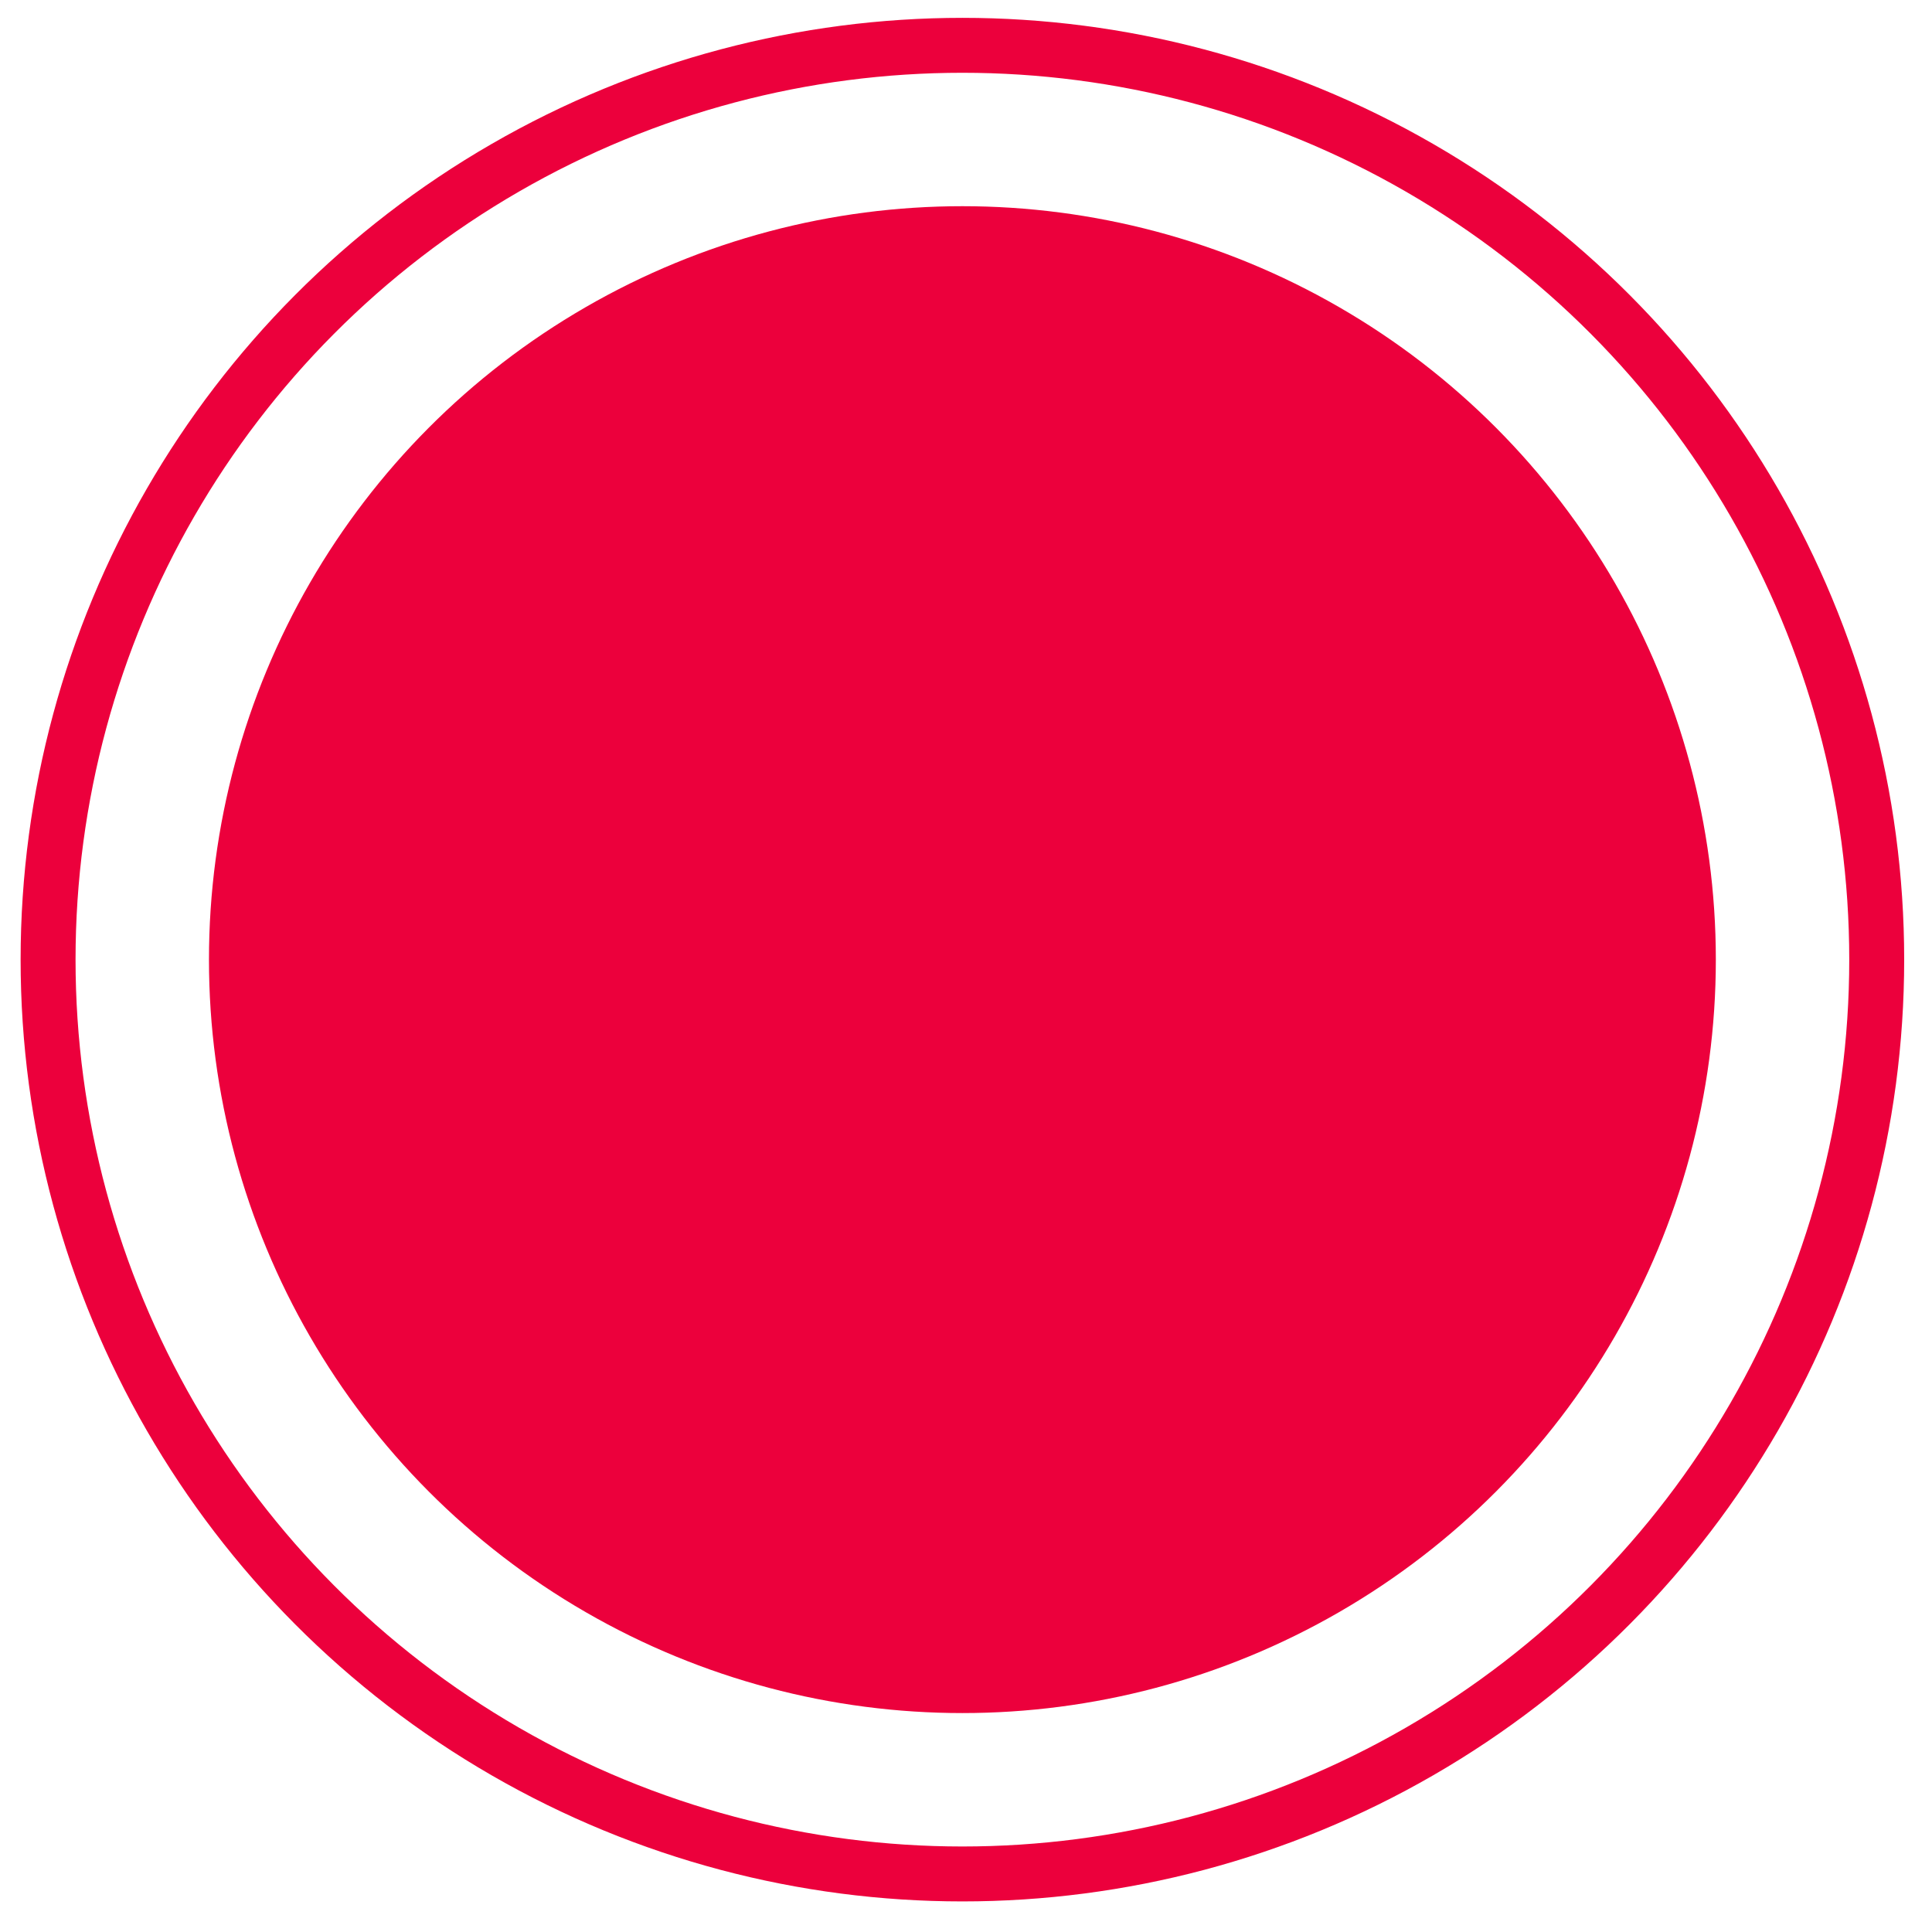
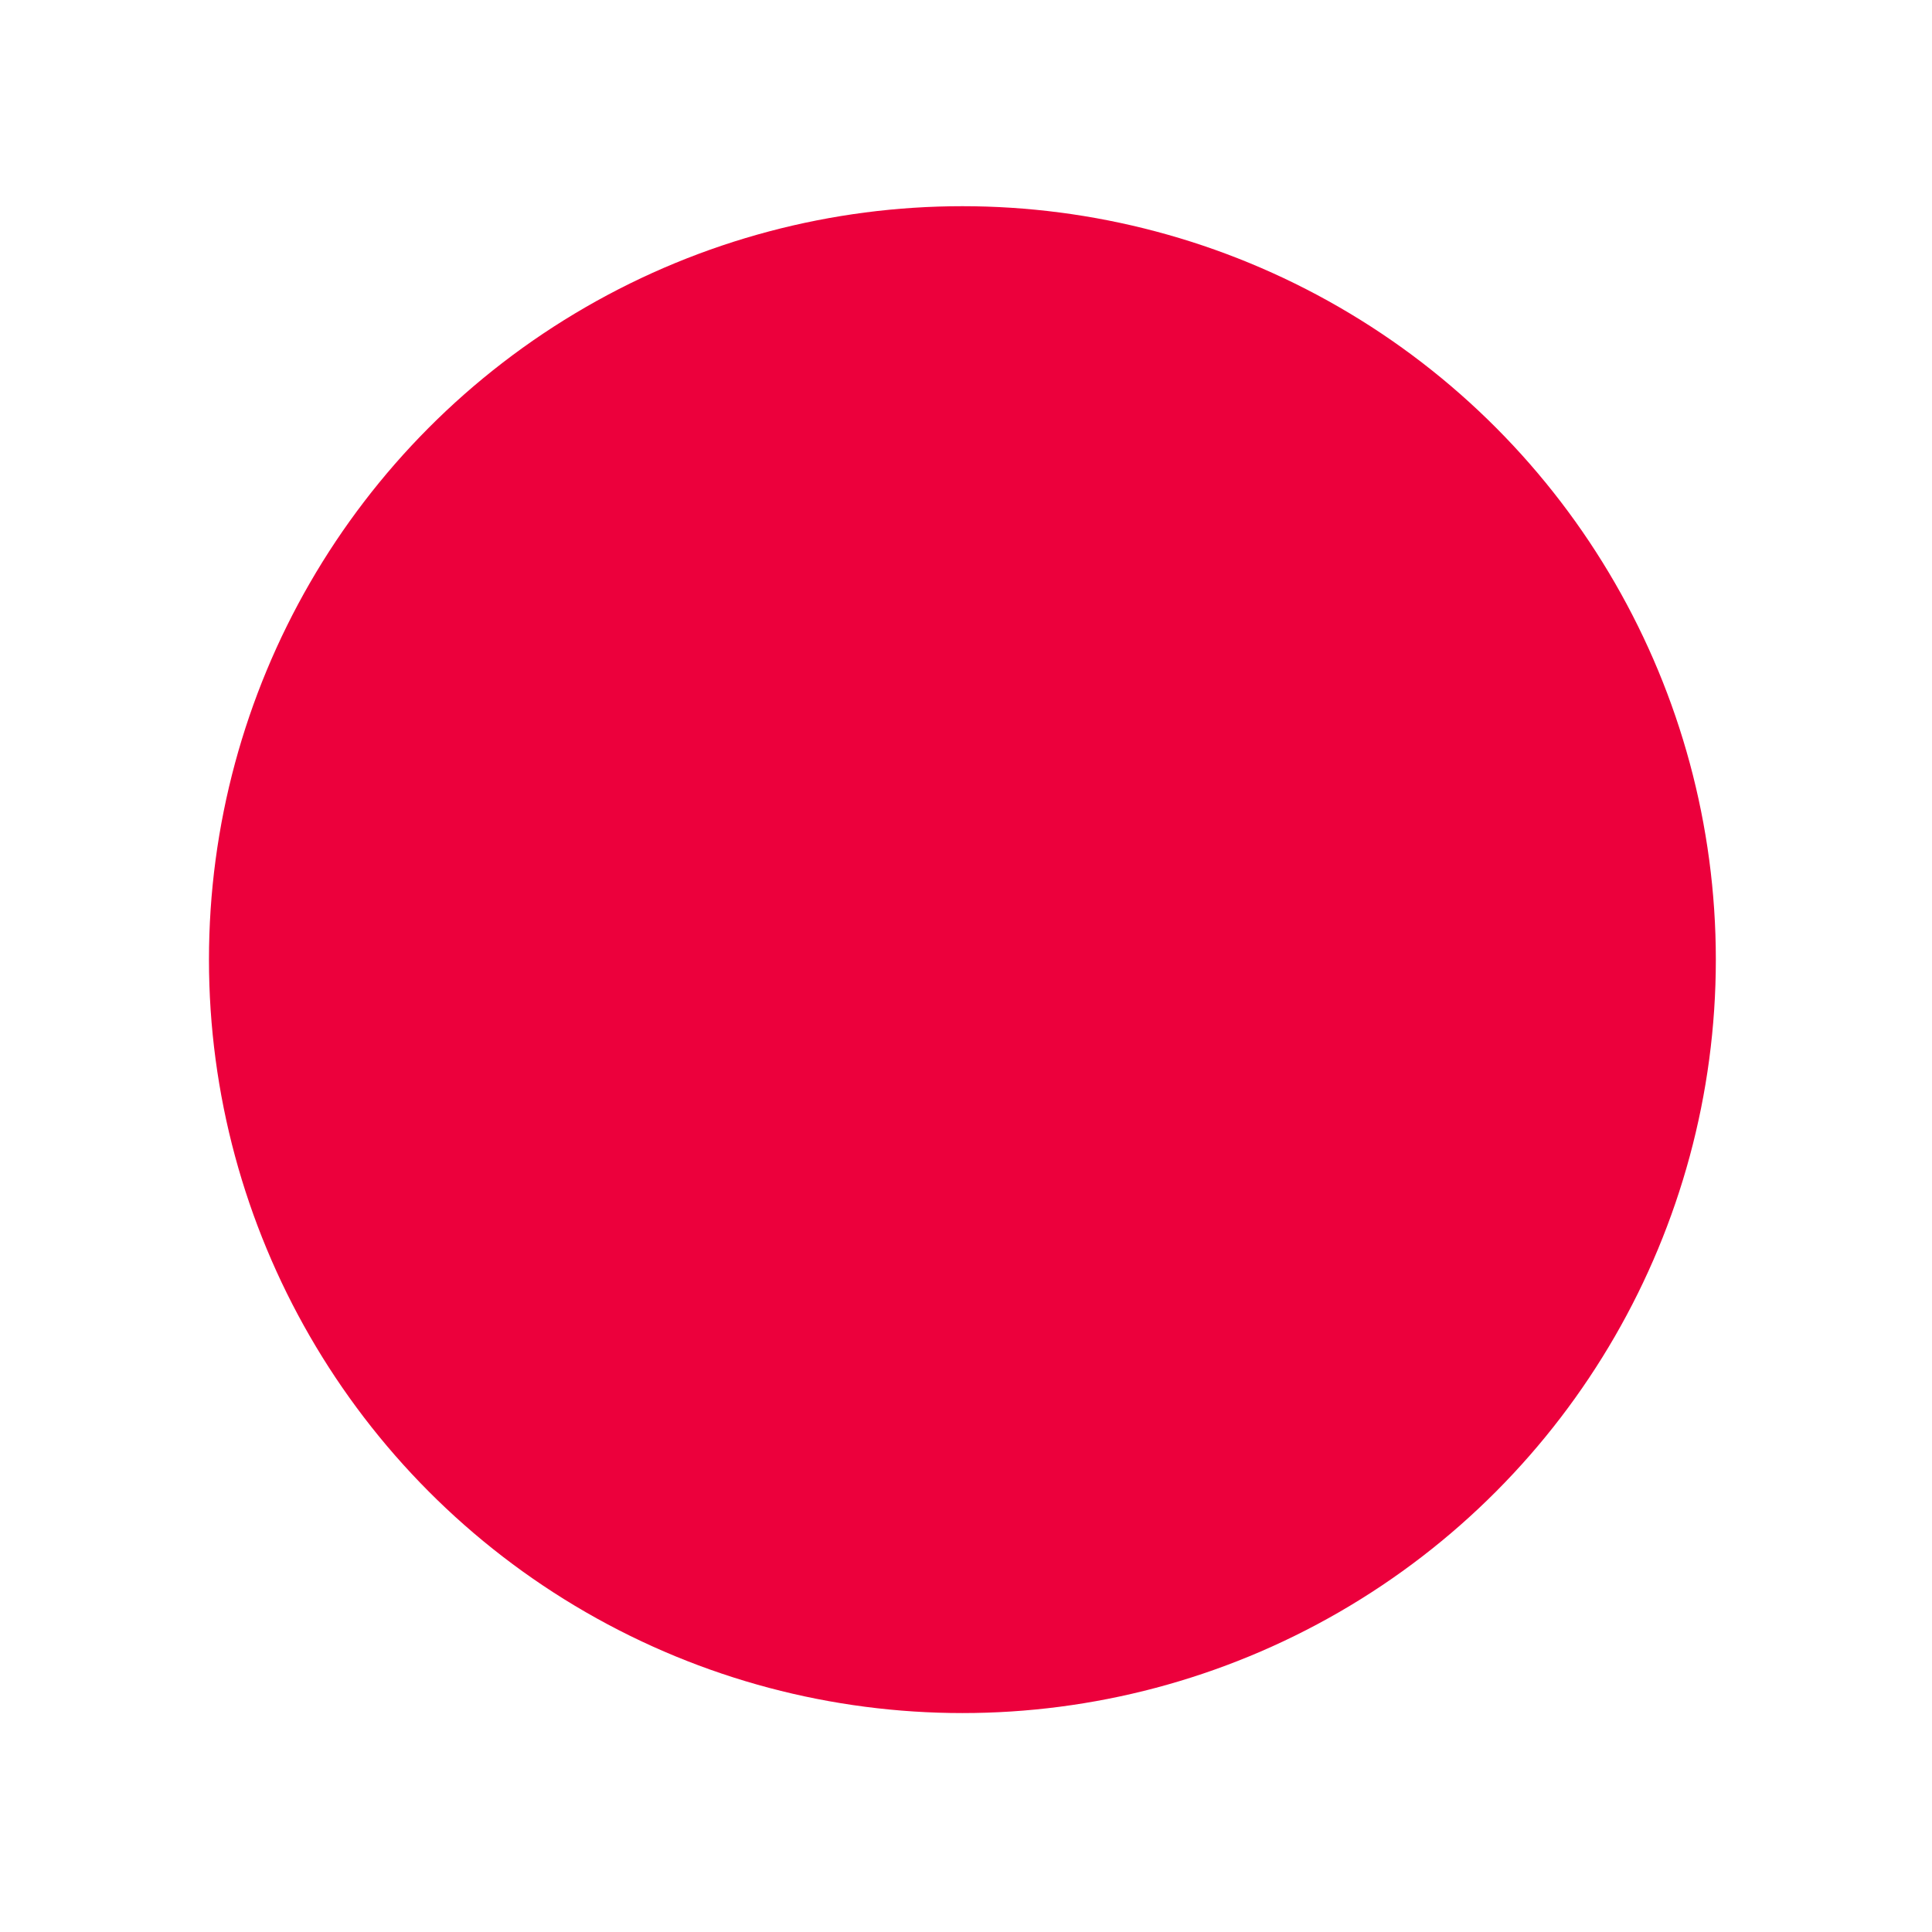
<svg xmlns="http://www.w3.org/2000/svg" width="44" height="44" viewBox="0 0 44 44" fill="none">
-   <circle cx="21.918" cy="21.855" r="20.823" stroke="#EC003C" stroke-width="1.251" />
  <circle cx="21.918" cy="21.855" r="17.159" fill="#EC003C" />
</svg>